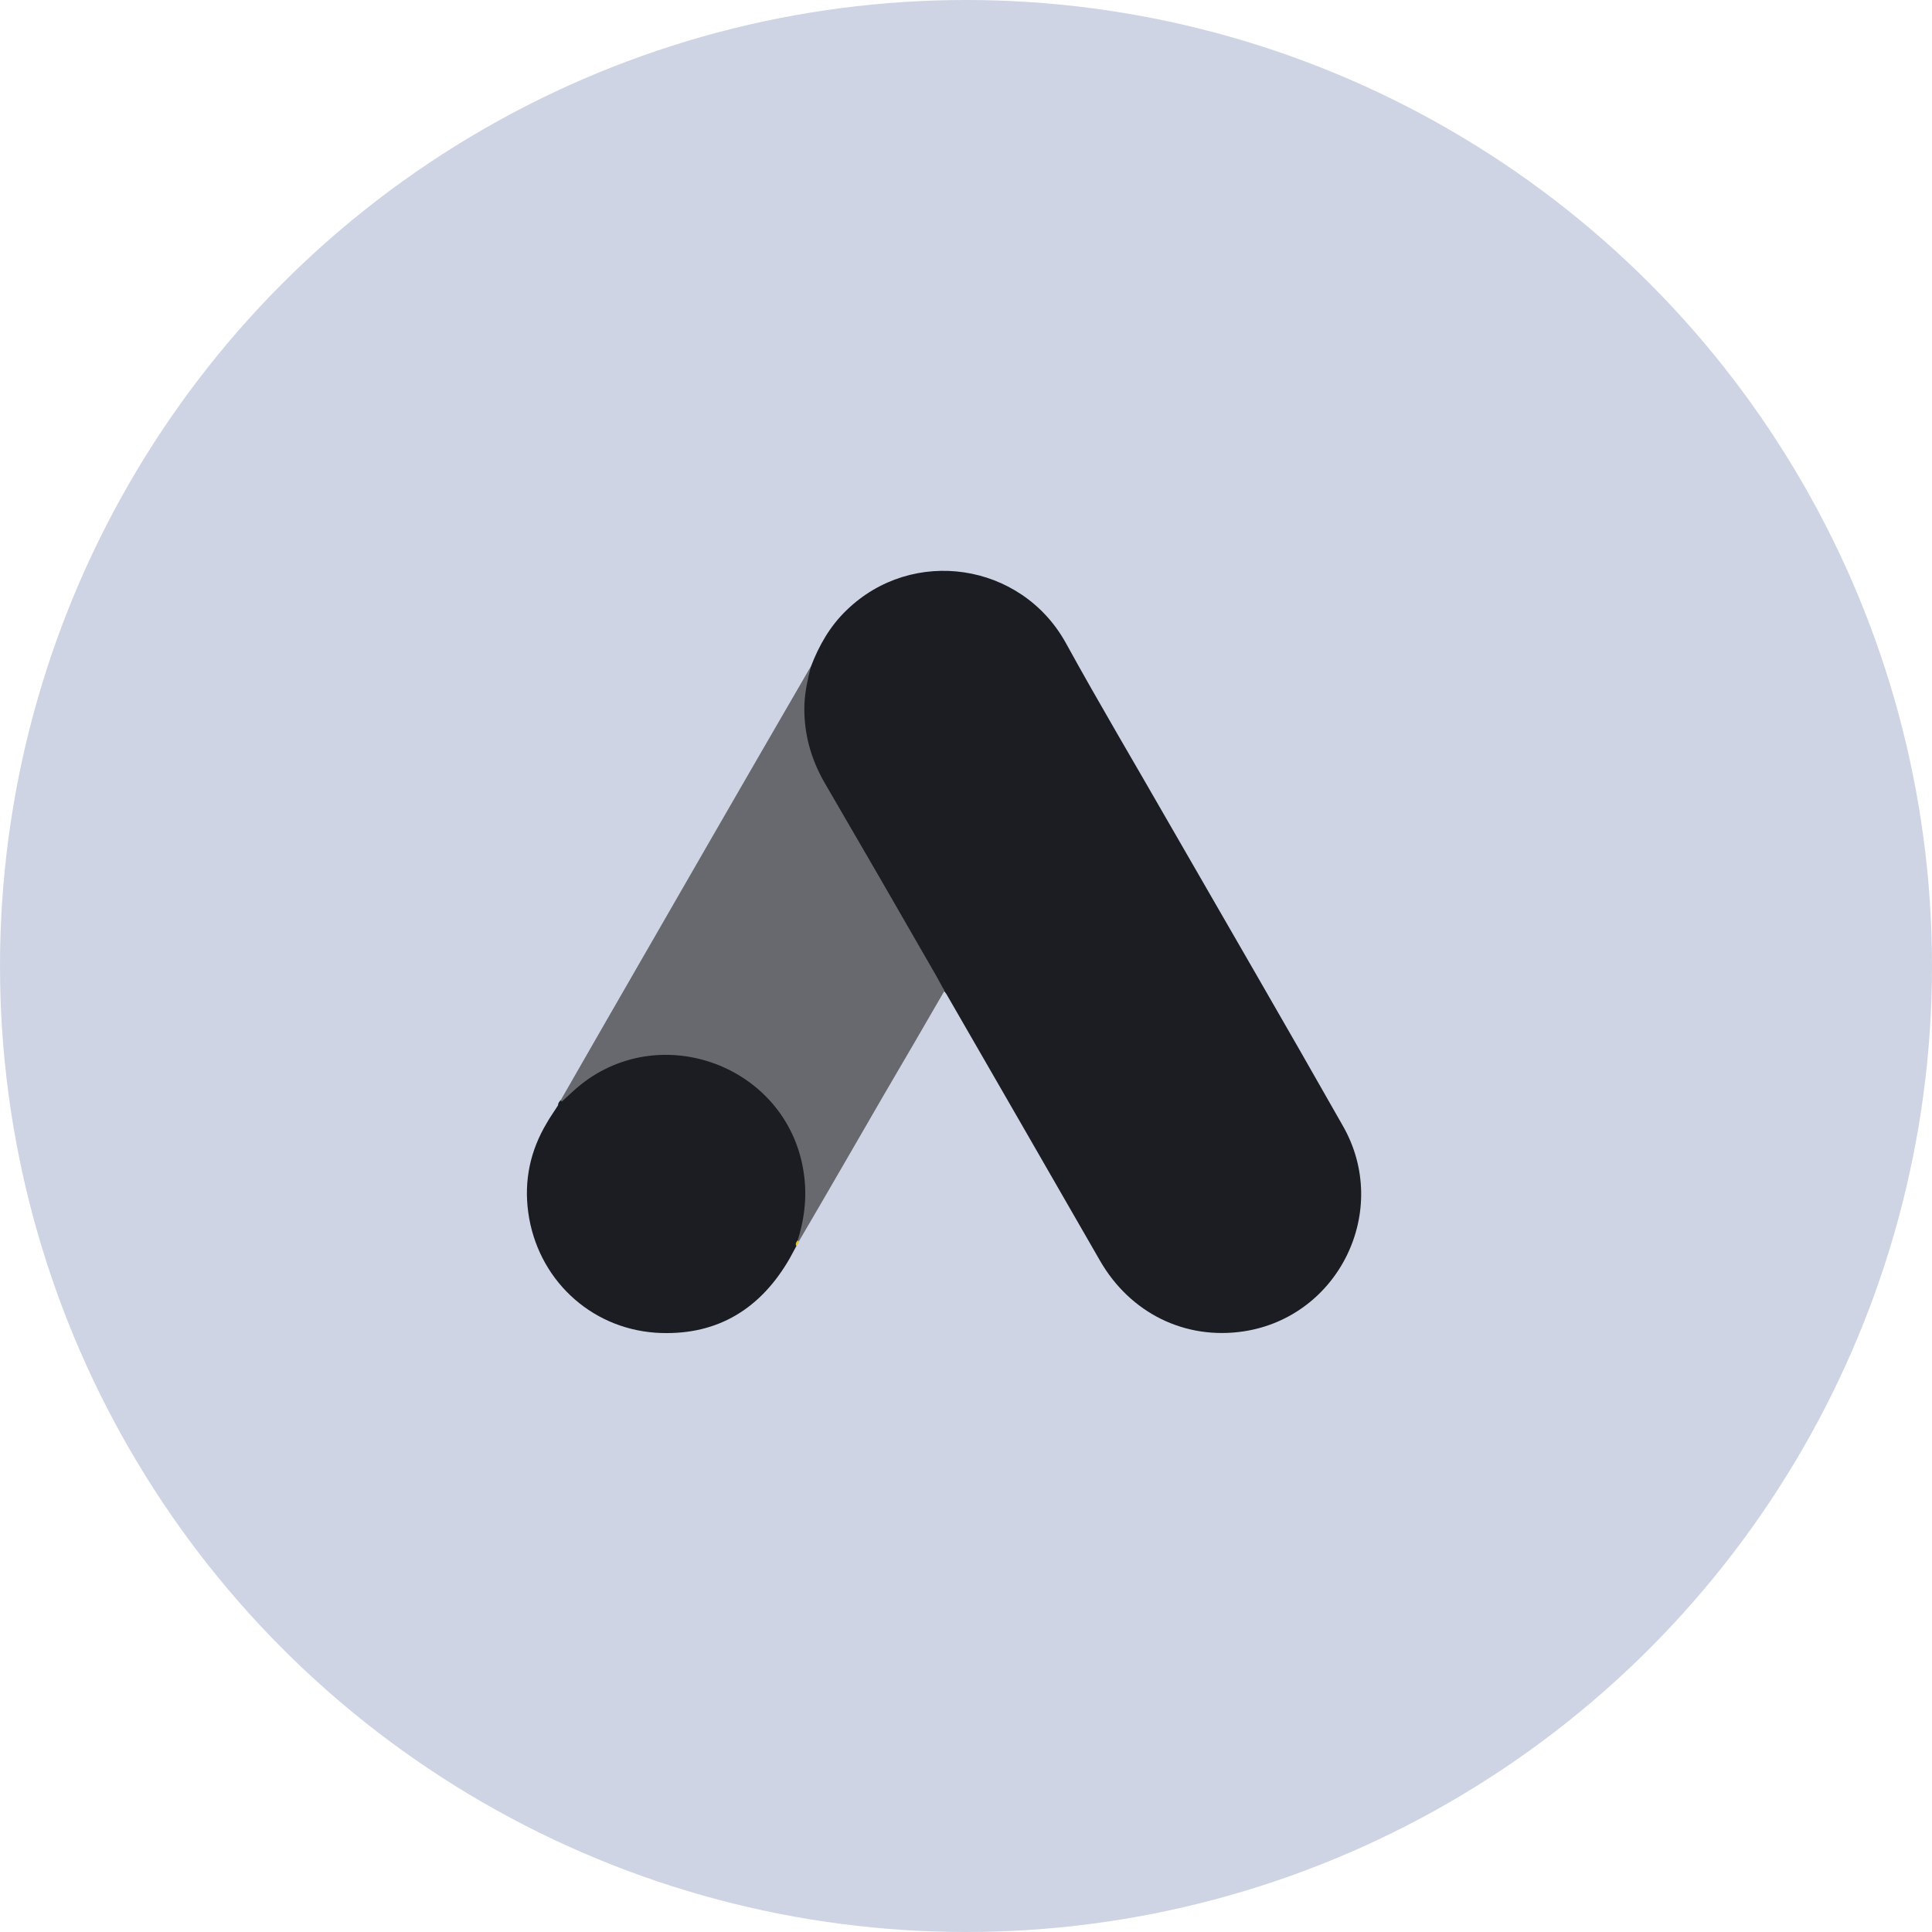
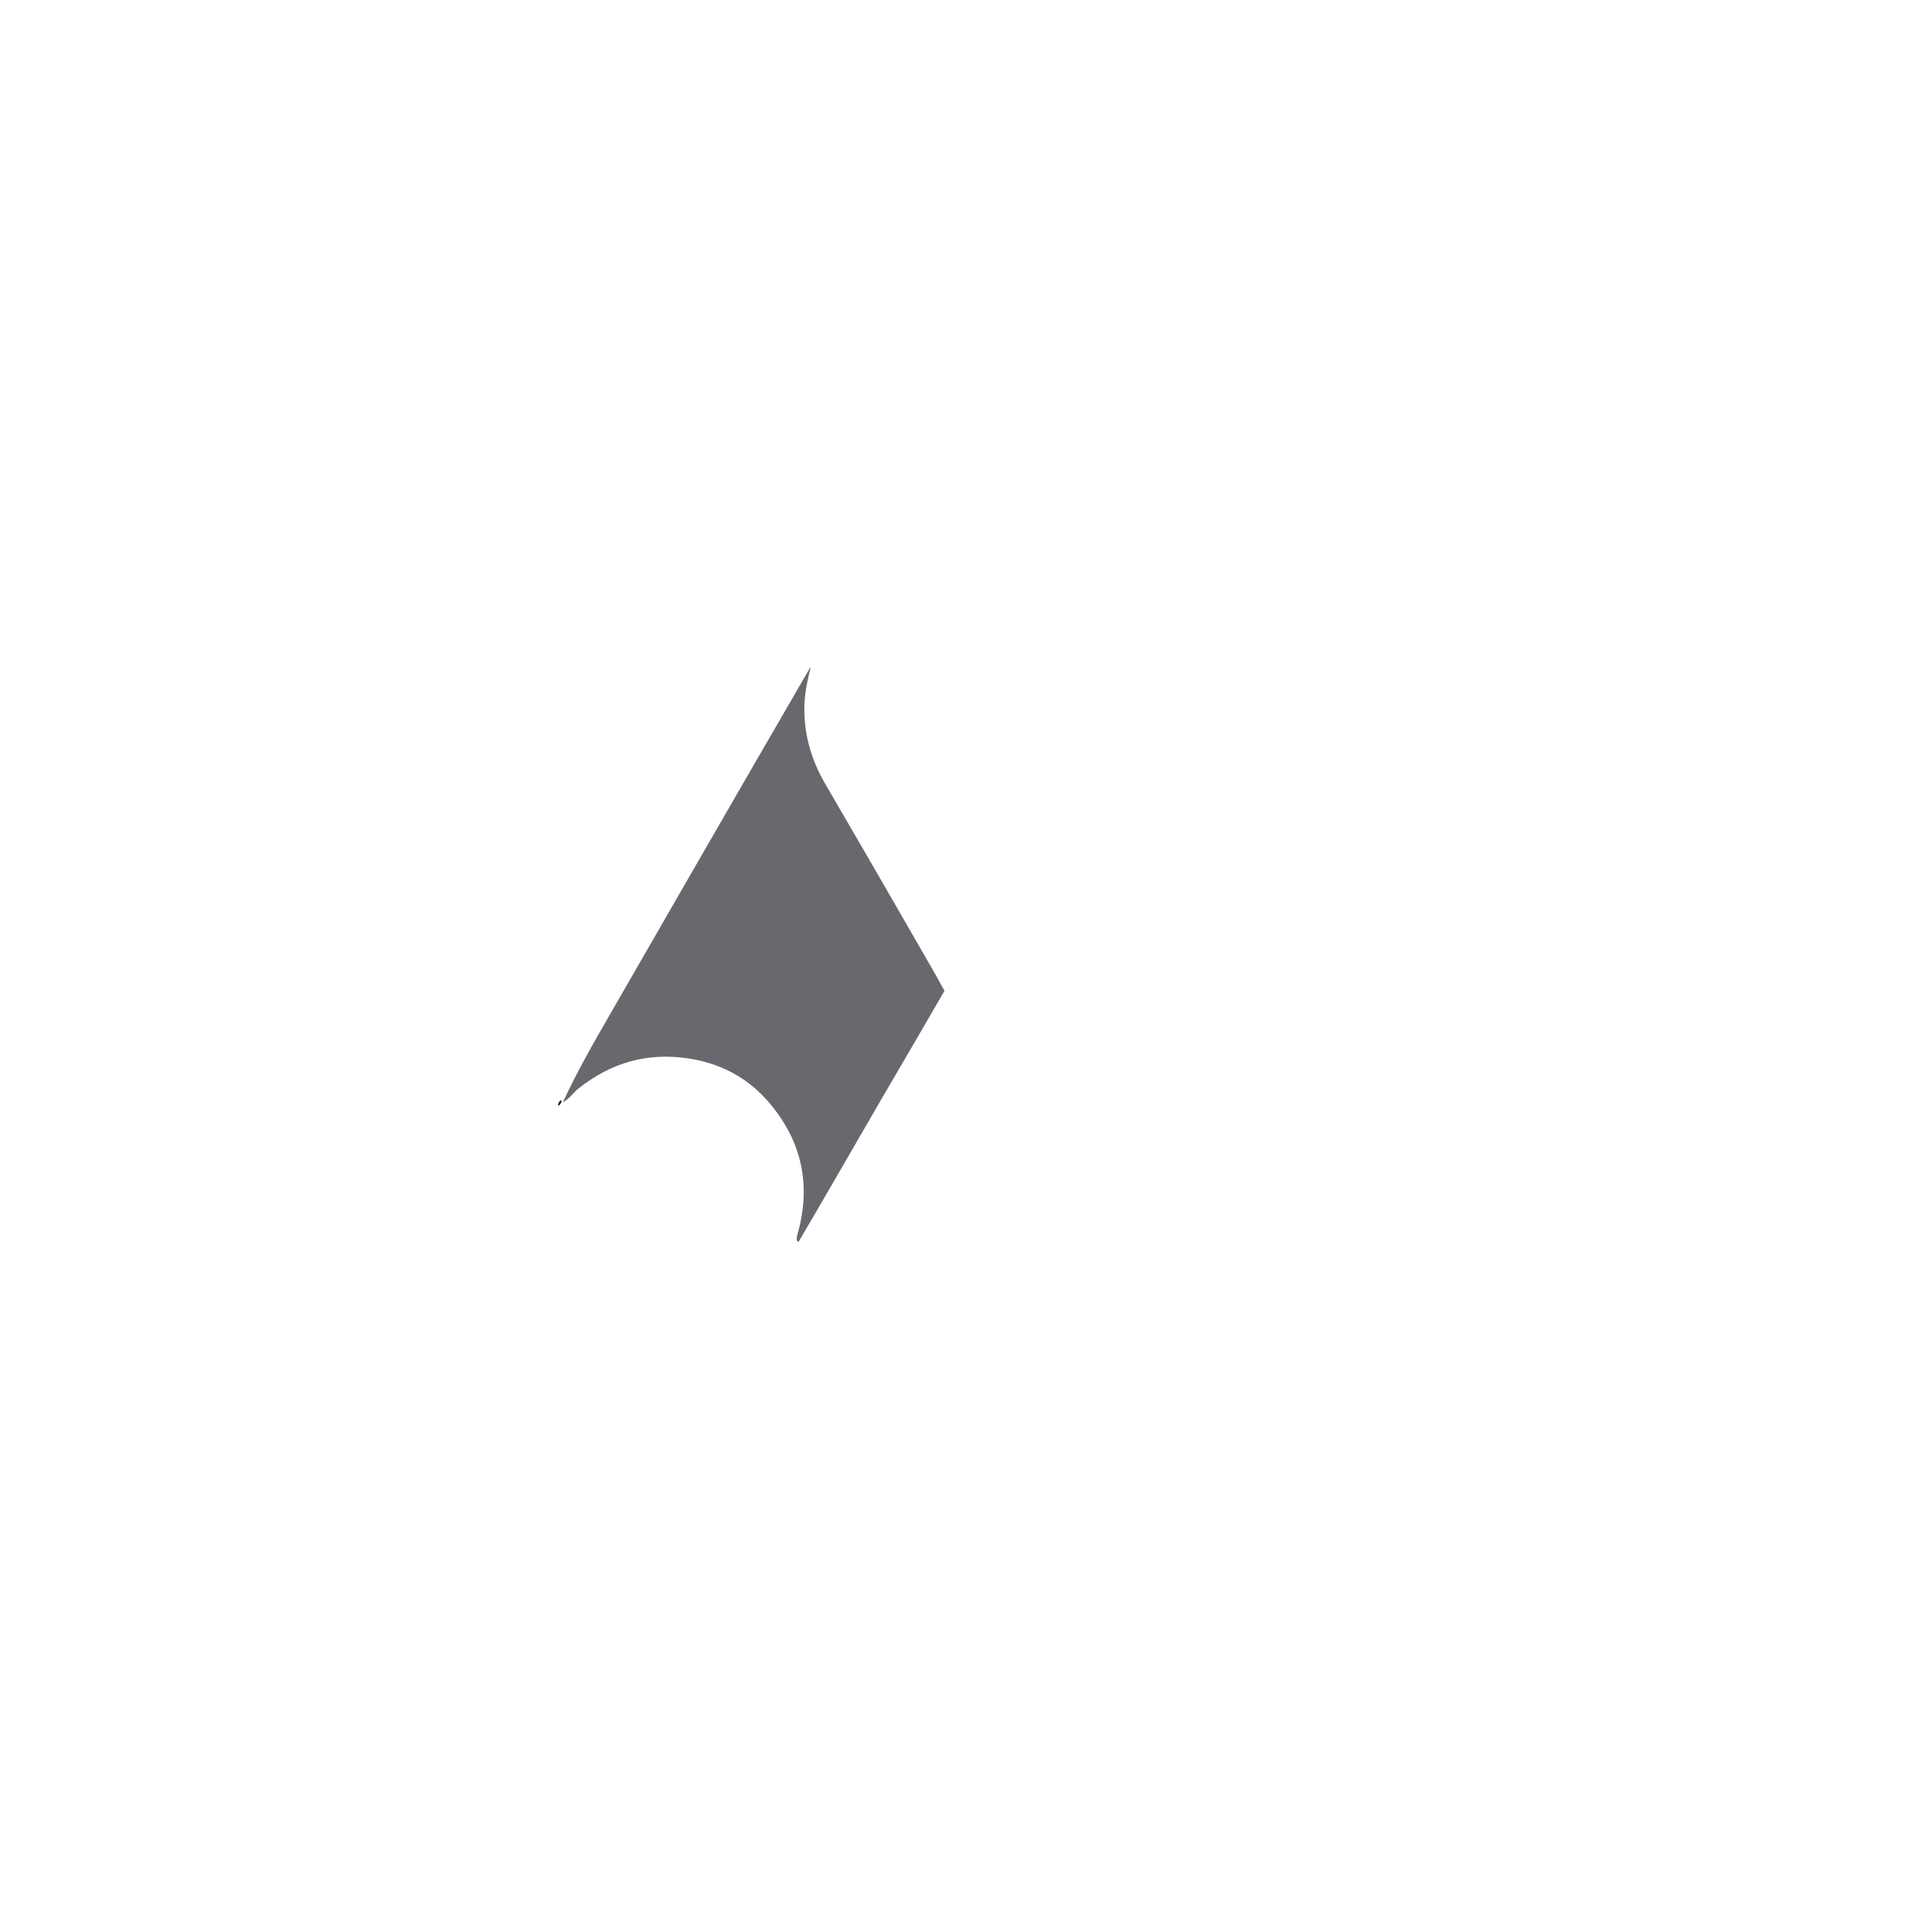
<svg xmlns="http://www.w3.org/2000/svg" width="59" height="59" viewBox="0 0 59 59" fill="none">
-   <circle cx="29.5" cy="29.5" r="29.5" fill="#CED4E4" />
-   <path d="M24.761 20.363C25.007 19.717 25.346 19.122 25.848 18.639C27.859 16.68 31.184 17.172 32.548 19.634C33.574 21.502 34.662 23.328 35.719 25.175C37.484 28.243 39.269 31.311 41.013 34.389C42.48 36.964 40.89 40.217 37.976 40.658C36.191 40.925 34.518 40.104 33.595 38.504C32.045 35.805 30.486 33.106 28.937 30.418C28.906 30.357 28.865 30.305 28.824 30.254C28.66 30.121 28.588 29.926 28.485 29.751C27.798 28.541 27.09 27.34 26.402 26.14C25.961 25.36 25.499 24.59 25.058 23.811C24.658 23.113 24.473 22.354 24.494 21.553C24.525 21.143 24.576 20.732 24.761 20.363Z" fill="#1B1D23" />
-   <path d="M24.761 20.363C24.668 20.732 24.586 21.102 24.566 21.491C24.535 22.353 24.75 23.154 25.181 23.903C26.31 25.842 27.439 27.791 28.557 29.741C28.66 29.915 28.742 30.09 28.844 30.254C28.229 31.321 27.613 32.378 26.987 33.445C26.125 34.933 25.263 36.431 24.391 37.918C24.35 37.918 24.34 37.898 24.33 37.867C24.32 37.785 24.35 37.713 24.371 37.631C24.791 36.092 24.443 34.727 23.386 33.558C22.739 32.85 21.919 32.45 20.975 32.316C19.743 32.142 18.656 32.46 17.681 33.229C17.506 33.363 17.394 33.558 17.189 33.66C17.147 33.66 17.127 33.64 17.117 33.609C17.609 32.757 18.091 31.906 18.584 31.054C20.616 27.525 22.647 23.995 24.689 20.476C24.709 20.435 24.74 20.404 24.761 20.363Z" fill="#68696F" />
-   <path d="M17.158 33.64C17.353 33.465 17.537 33.281 17.742 33.117C20.236 31.147 23.981 32.573 24.525 35.692C24.658 36.441 24.586 37.159 24.36 37.877C24.35 37.939 24.34 37.99 24.32 38.052C24.227 38.216 24.145 38.39 24.042 38.555C23.129 40.063 21.785 40.812 20.02 40.699C17.999 40.555 16.409 39.037 16.132 37.026C15.998 36.051 16.193 35.138 16.696 34.297C16.799 34.112 16.922 33.948 17.035 33.763C17.086 33.722 17.065 33.64 17.158 33.64Z" fill="#1B1D23" />
+   <path d="M24.761 20.363C24.668 20.732 24.586 21.102 24.566 21.491C24.535 22.353 24.75 23.154 25.181 23.903C26.31 25.842 27.439 27.791 28.557 29.741C28.66 29.915 28.742 30.09 28.844 30.254C28.229 31.321 27.613 32.378 26.987 33.445C26.125 34.933 25.263 36.431 24.391 37.918C24.35 37.918 24.34 37.898 24.33 37.867C24.32 37.785 24.35 37.713 24.371 37.631C24.791 36.092 24.443 34.727 23.386 33.558C22.739 32.85 21.919 32.45 20.975 32.316C19.743 32.142 18.656 32.46 17.681 33.229C17.506 33.363 17.394 33.558 17.189 33.66C17.609 32.757 18.091 31.906 18.584 31.054C20.616 27.525 22.647 23.995 24.689 20.476C24.709 20.435 24.74 20.404 24.761 20.363Z" fill="#68696F" />
  <path d="M17.158 33.64C17.117 33.681 17.117 33.752 17.045 33.763C17.035 33.691 17.076 33.65 17.117 33.599L17.158 33.64Z" fill="#1B1D23" />
-   <path d="M24.319 38.052C24.278 37.98 24.319 37.929 24.36 37.877C24.371 37.888 24.391 37.908 24.401 37.919L24.319 38.052Z" fill="#E1C025" />
</svg>